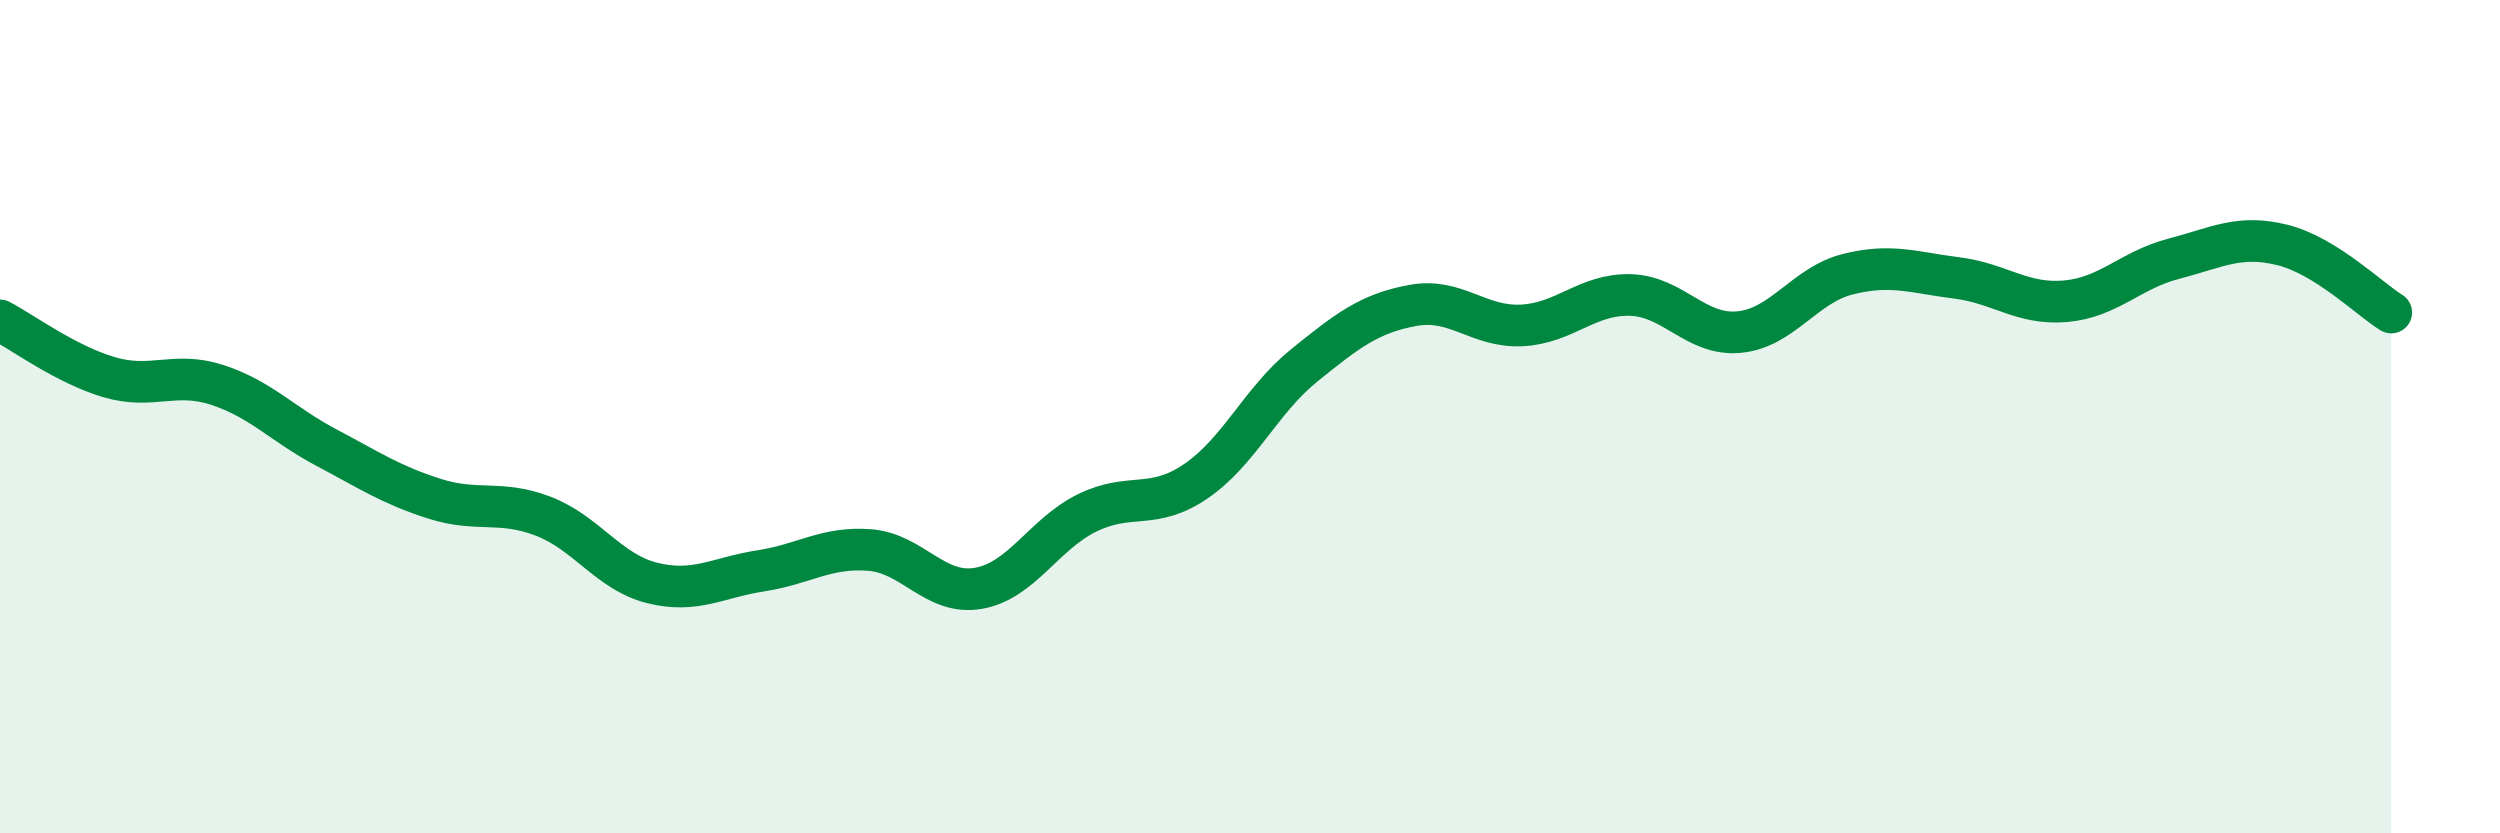
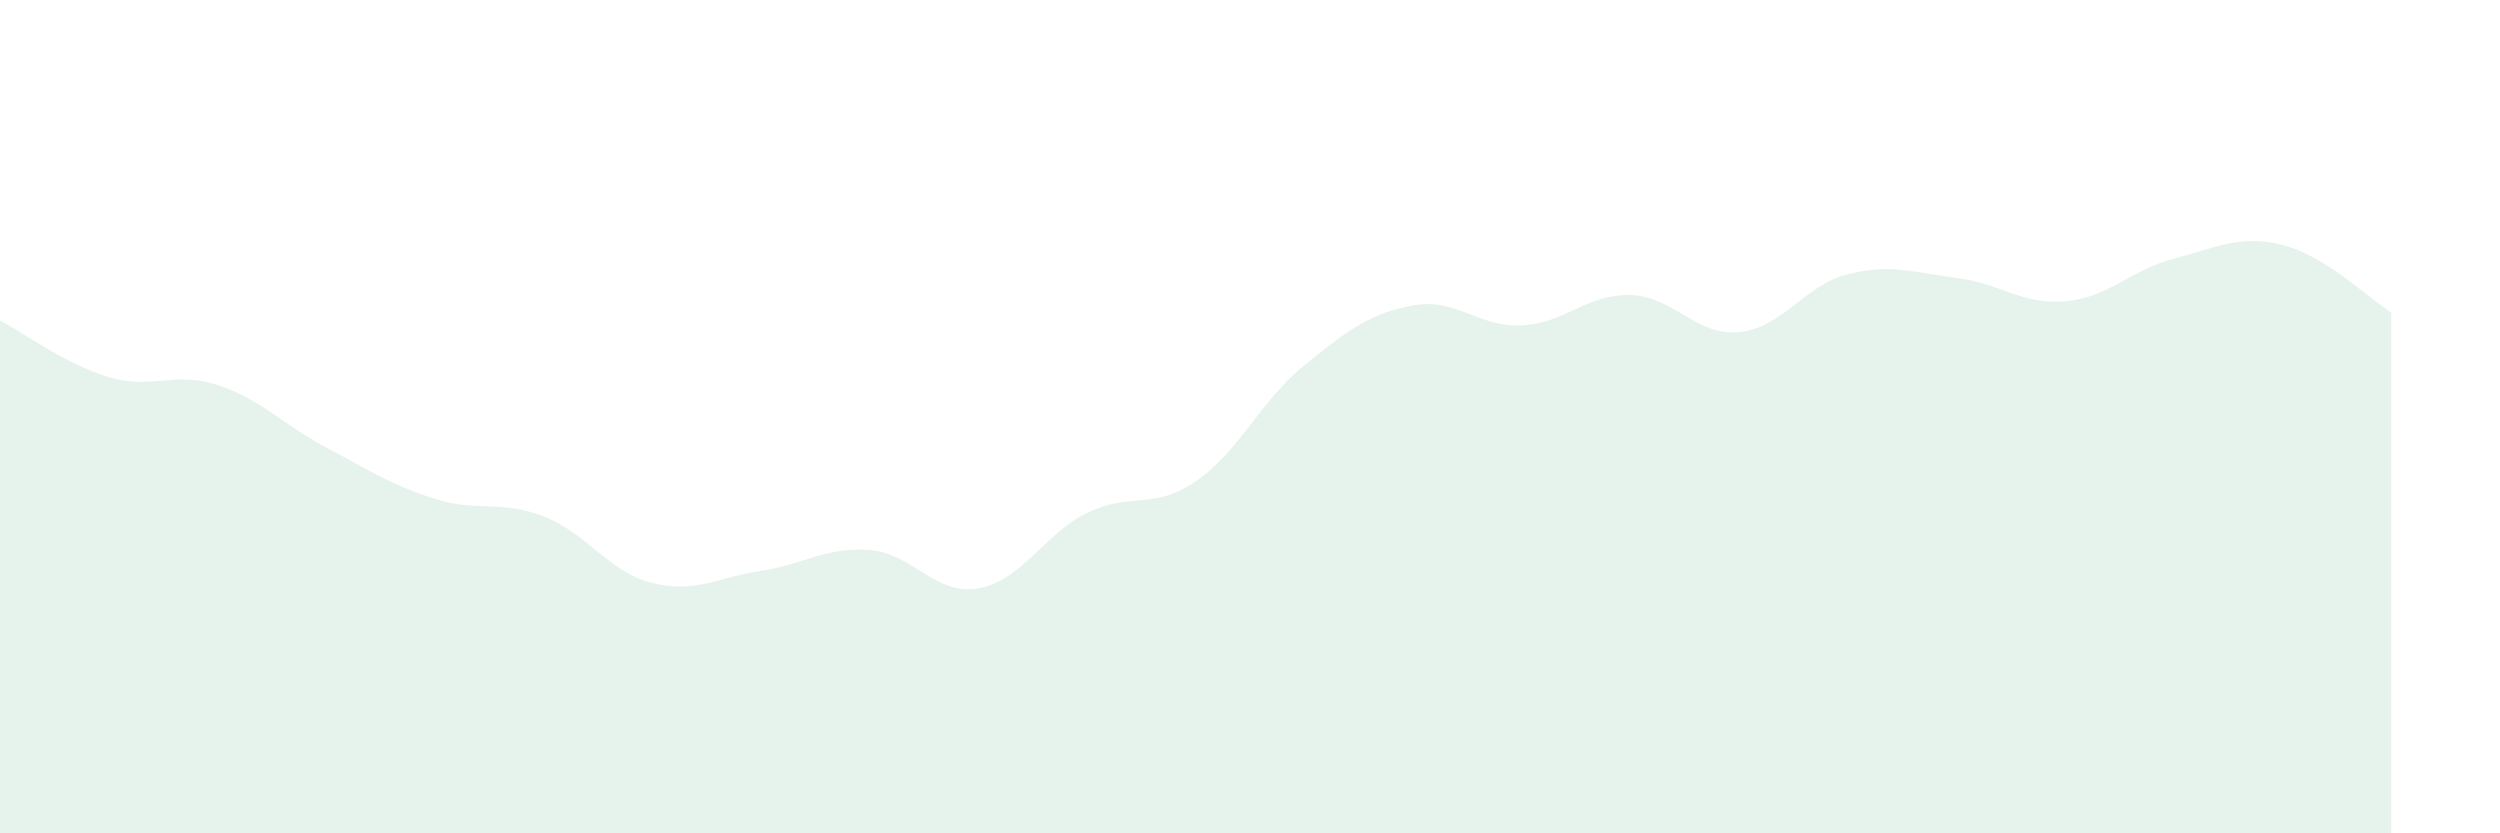
<svg xmlns="http://www.w3.org/2000/svg" width="60" height="20" viewBox="0 0 60 20">
  <path d="M 0,7.69 C 0.52,7.96 1.57,8.74 2.61,9.05 C 3.65,9.36 4.18,8.9 5.22,9.24 C 6.26,9.58 6.79,10.19 7.83,10.74 C 8.87,11.29 9.39,11.64 10.43,11.97 C 11.47,12.3 12,11.99 13.04,12.39 C 14.08,12.79 14.61,13.73 15.65,13.99 C 16.69,14.25 17.22,13.86 18.26,13.7 C 19.3,13.54 19.83,13.12 20.87,13.2 C 21.91,13.28 22.44,14.3 23.48,14.12 C 24.52,13.94 25.05,12.82 26.09,12.31 C 27.13,11.8 27.66,12.26 28.7,11.55 C 29.74,10.84 30.26,9.61 31.3,8.77 C 32.34,7.93 32.87,7.52 33.91,7.33 C 34.95,7.14 35.48,7.86 36.52,7.81 C 37.56,7.76 38.09,7.05 39.13,7.08 C 40.17,7.11 40.7,8.07 41.74,7.97 C 42.78,7.87 43.31,6.84 44.35,6.58 C 45.39,6.32 45.92,6.54 46.96,6.67 C 48,6.8 48.53,7.32 49.57,7.23 C 50.61,7.14 51.13,6.48 52.17,6.21 C 53.21,5.94 53.74,5.62 54.78,5.88 C 55.82,6.14 56.87,7.18 57.39,7.5L57.39 20L0 20Z" fill="#008740" opacity="0.1" stroke-linecap="round" stroke-linejoin="round" />
-   <path d="M 0,7.69 C 0.52,7.96 1.57,8.74 2.61,9.05 C 3.65,9.36 4.18,8.9 5.22,9.24 C 6.26,9.58 6.79,10.19 7.83,10.74 C 8.87,11.29 9.39,11.64 10.43,11.97 C 11.47,12.3 12,11.99 13.04,12.39 C 14.08,12.79 14.61,13.73 15.65,13.99 C 16.69,14.25 17.22,13.86 18.26,13.7 C 19.3,13.54 19.83,13.12 20.87,13.2 C 21.91,13.28 22.44,14.3 23.48,14.12 C 24.52,13.94 25.05,12.82 26.09,12.31 C 27.13,11.8 27.66,12.26 28.7,11.55 C 29.74,10.84 30.26,9.61 31.3,8.77 C 32.34,7.93 32.87,7.52 33.91,7.33 C 34.95,7.14 35.48,7.86 36.52,7.81 C 37.56,7.76 38.09,7.05 39.13,7.08 C 40.17,7.11 40.7,8.07 41.74,7.97 C 42.78,7.87 43.31,6.84 44.35,6.58 C 45.39,6.32 45.92,6.54 46.96,6.67 C 48,6.8 48.53,7.32 49.57,7.23 C 50.61,7.14 51.13,6.48 52.17,6.21 C 53.21,5.94 53.74,5.62 54.78,5.88 C 55.82,6.14 56.87,7.18 57.39,7.5" stroke="#008740" stroke-width="1" fill="none" stroke-linecap="round" stroke-linejoin="round" />
</svg>